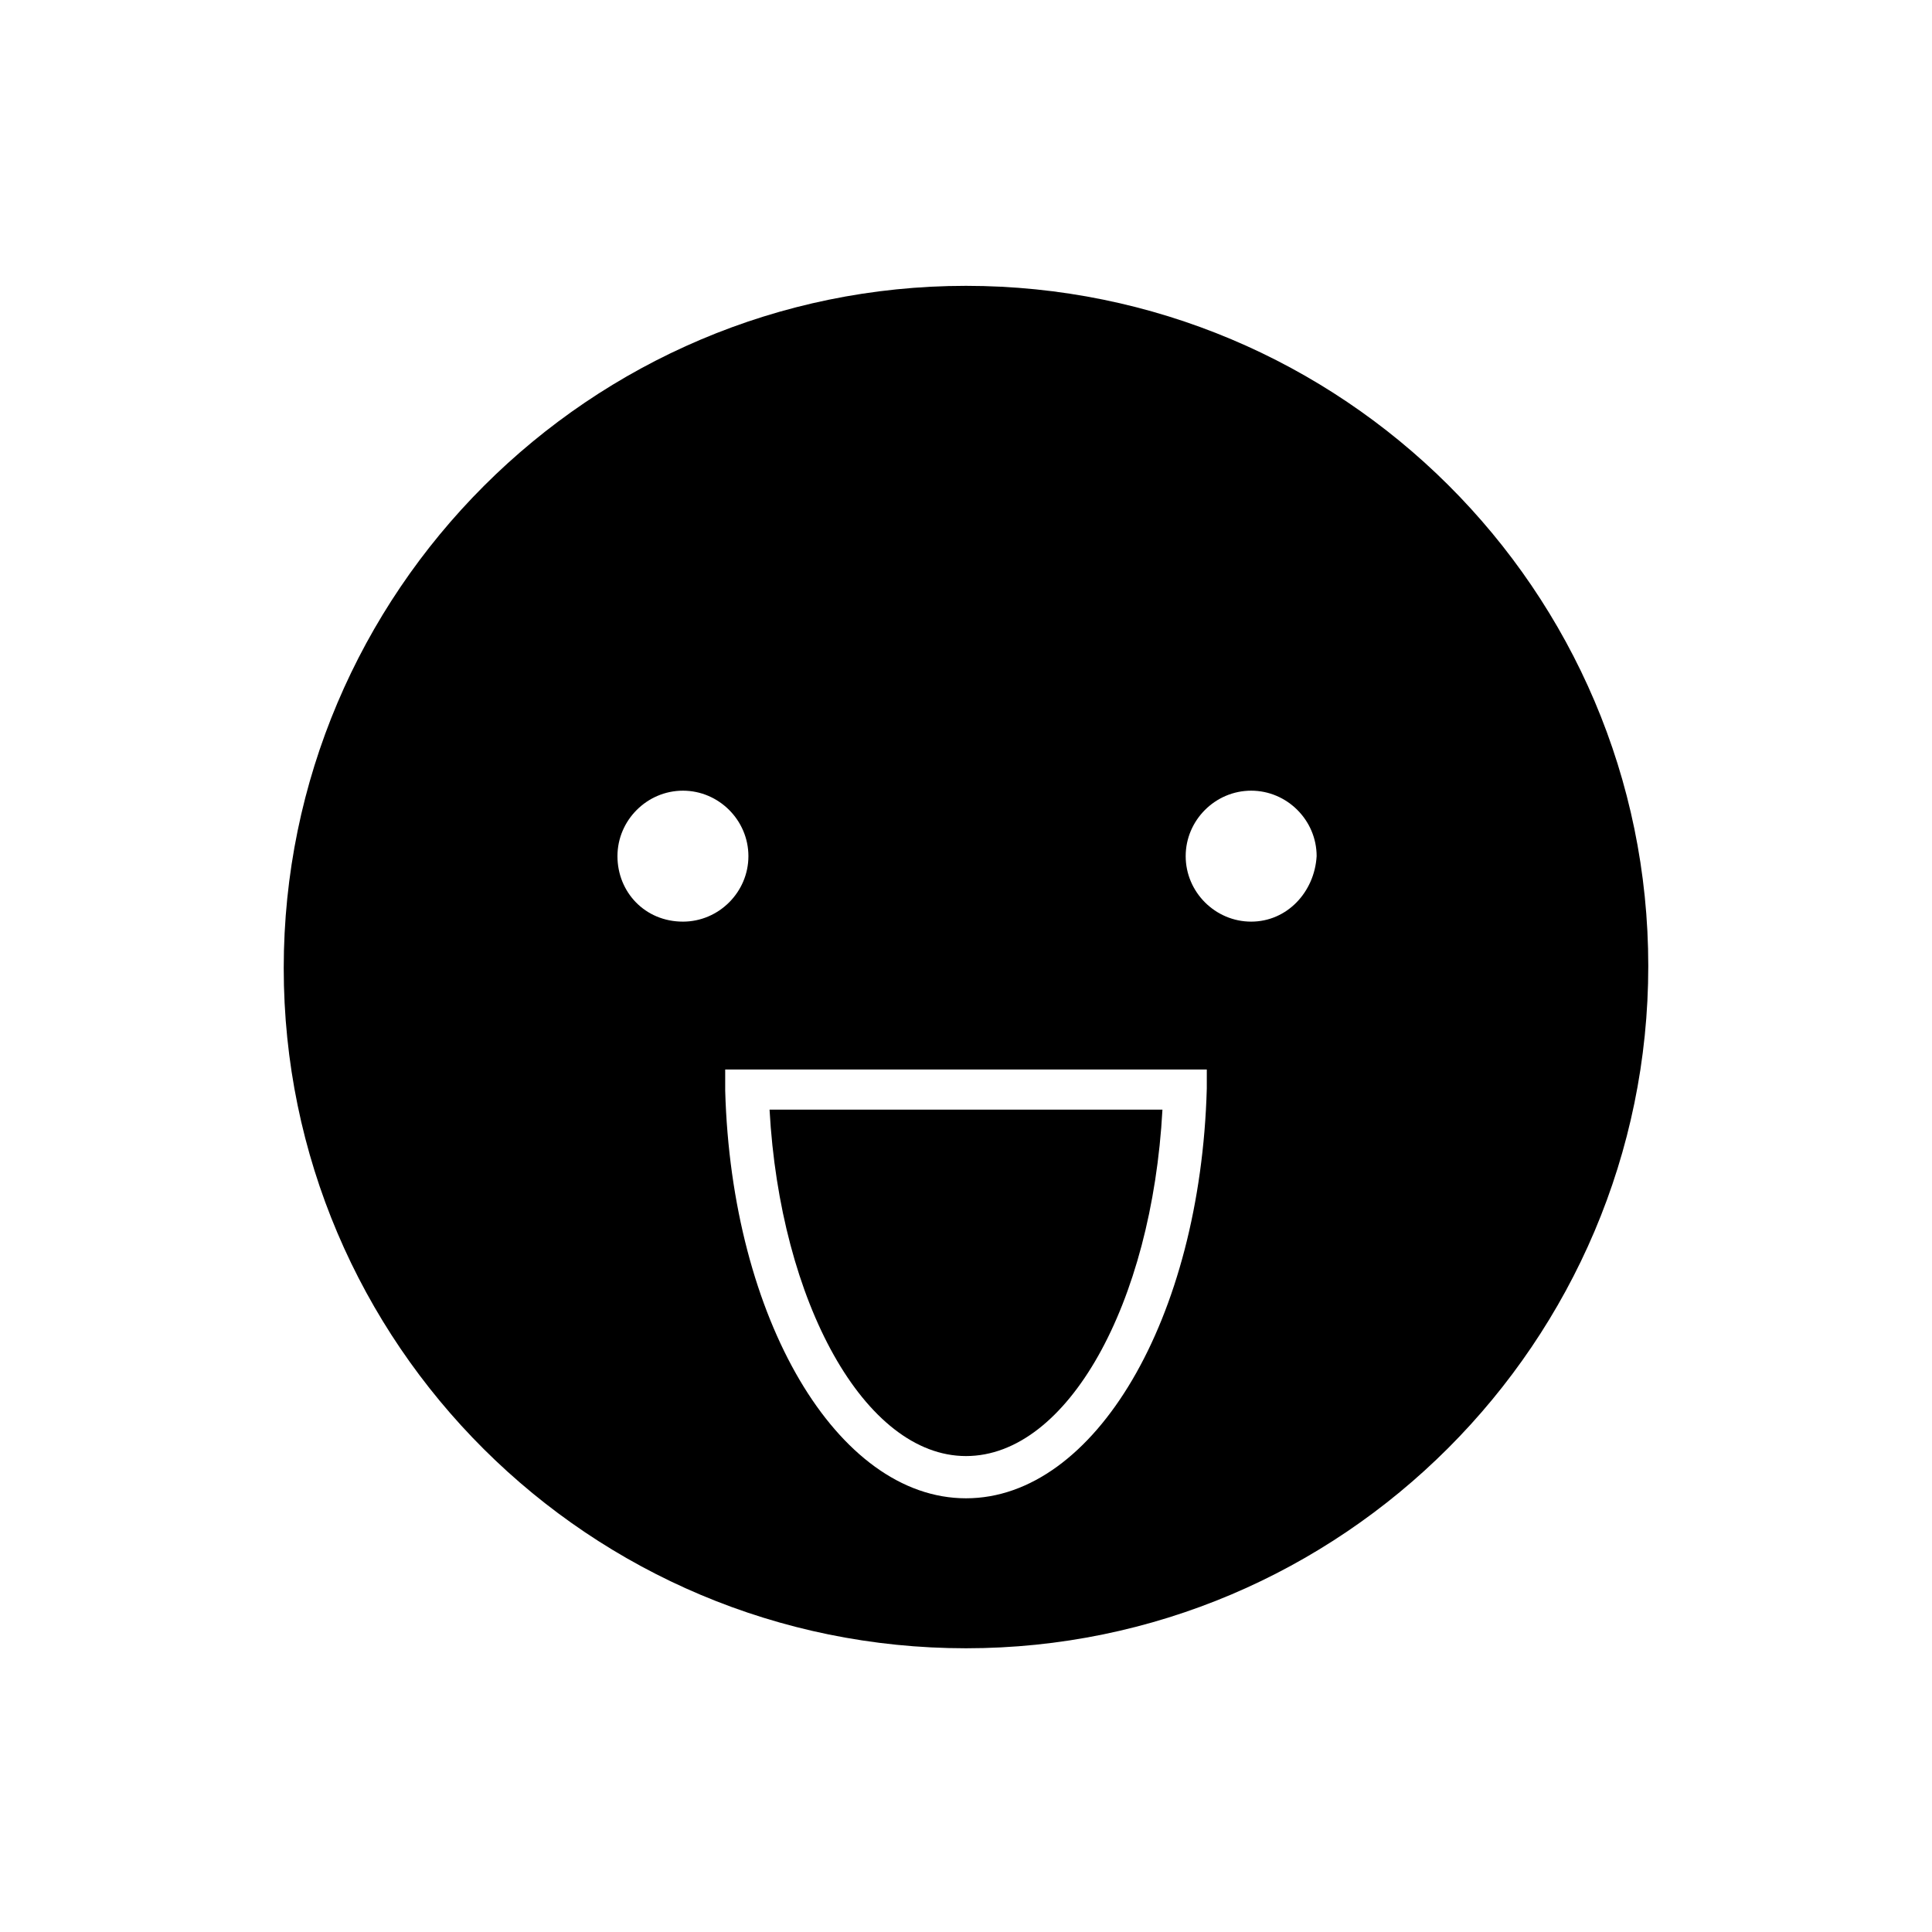
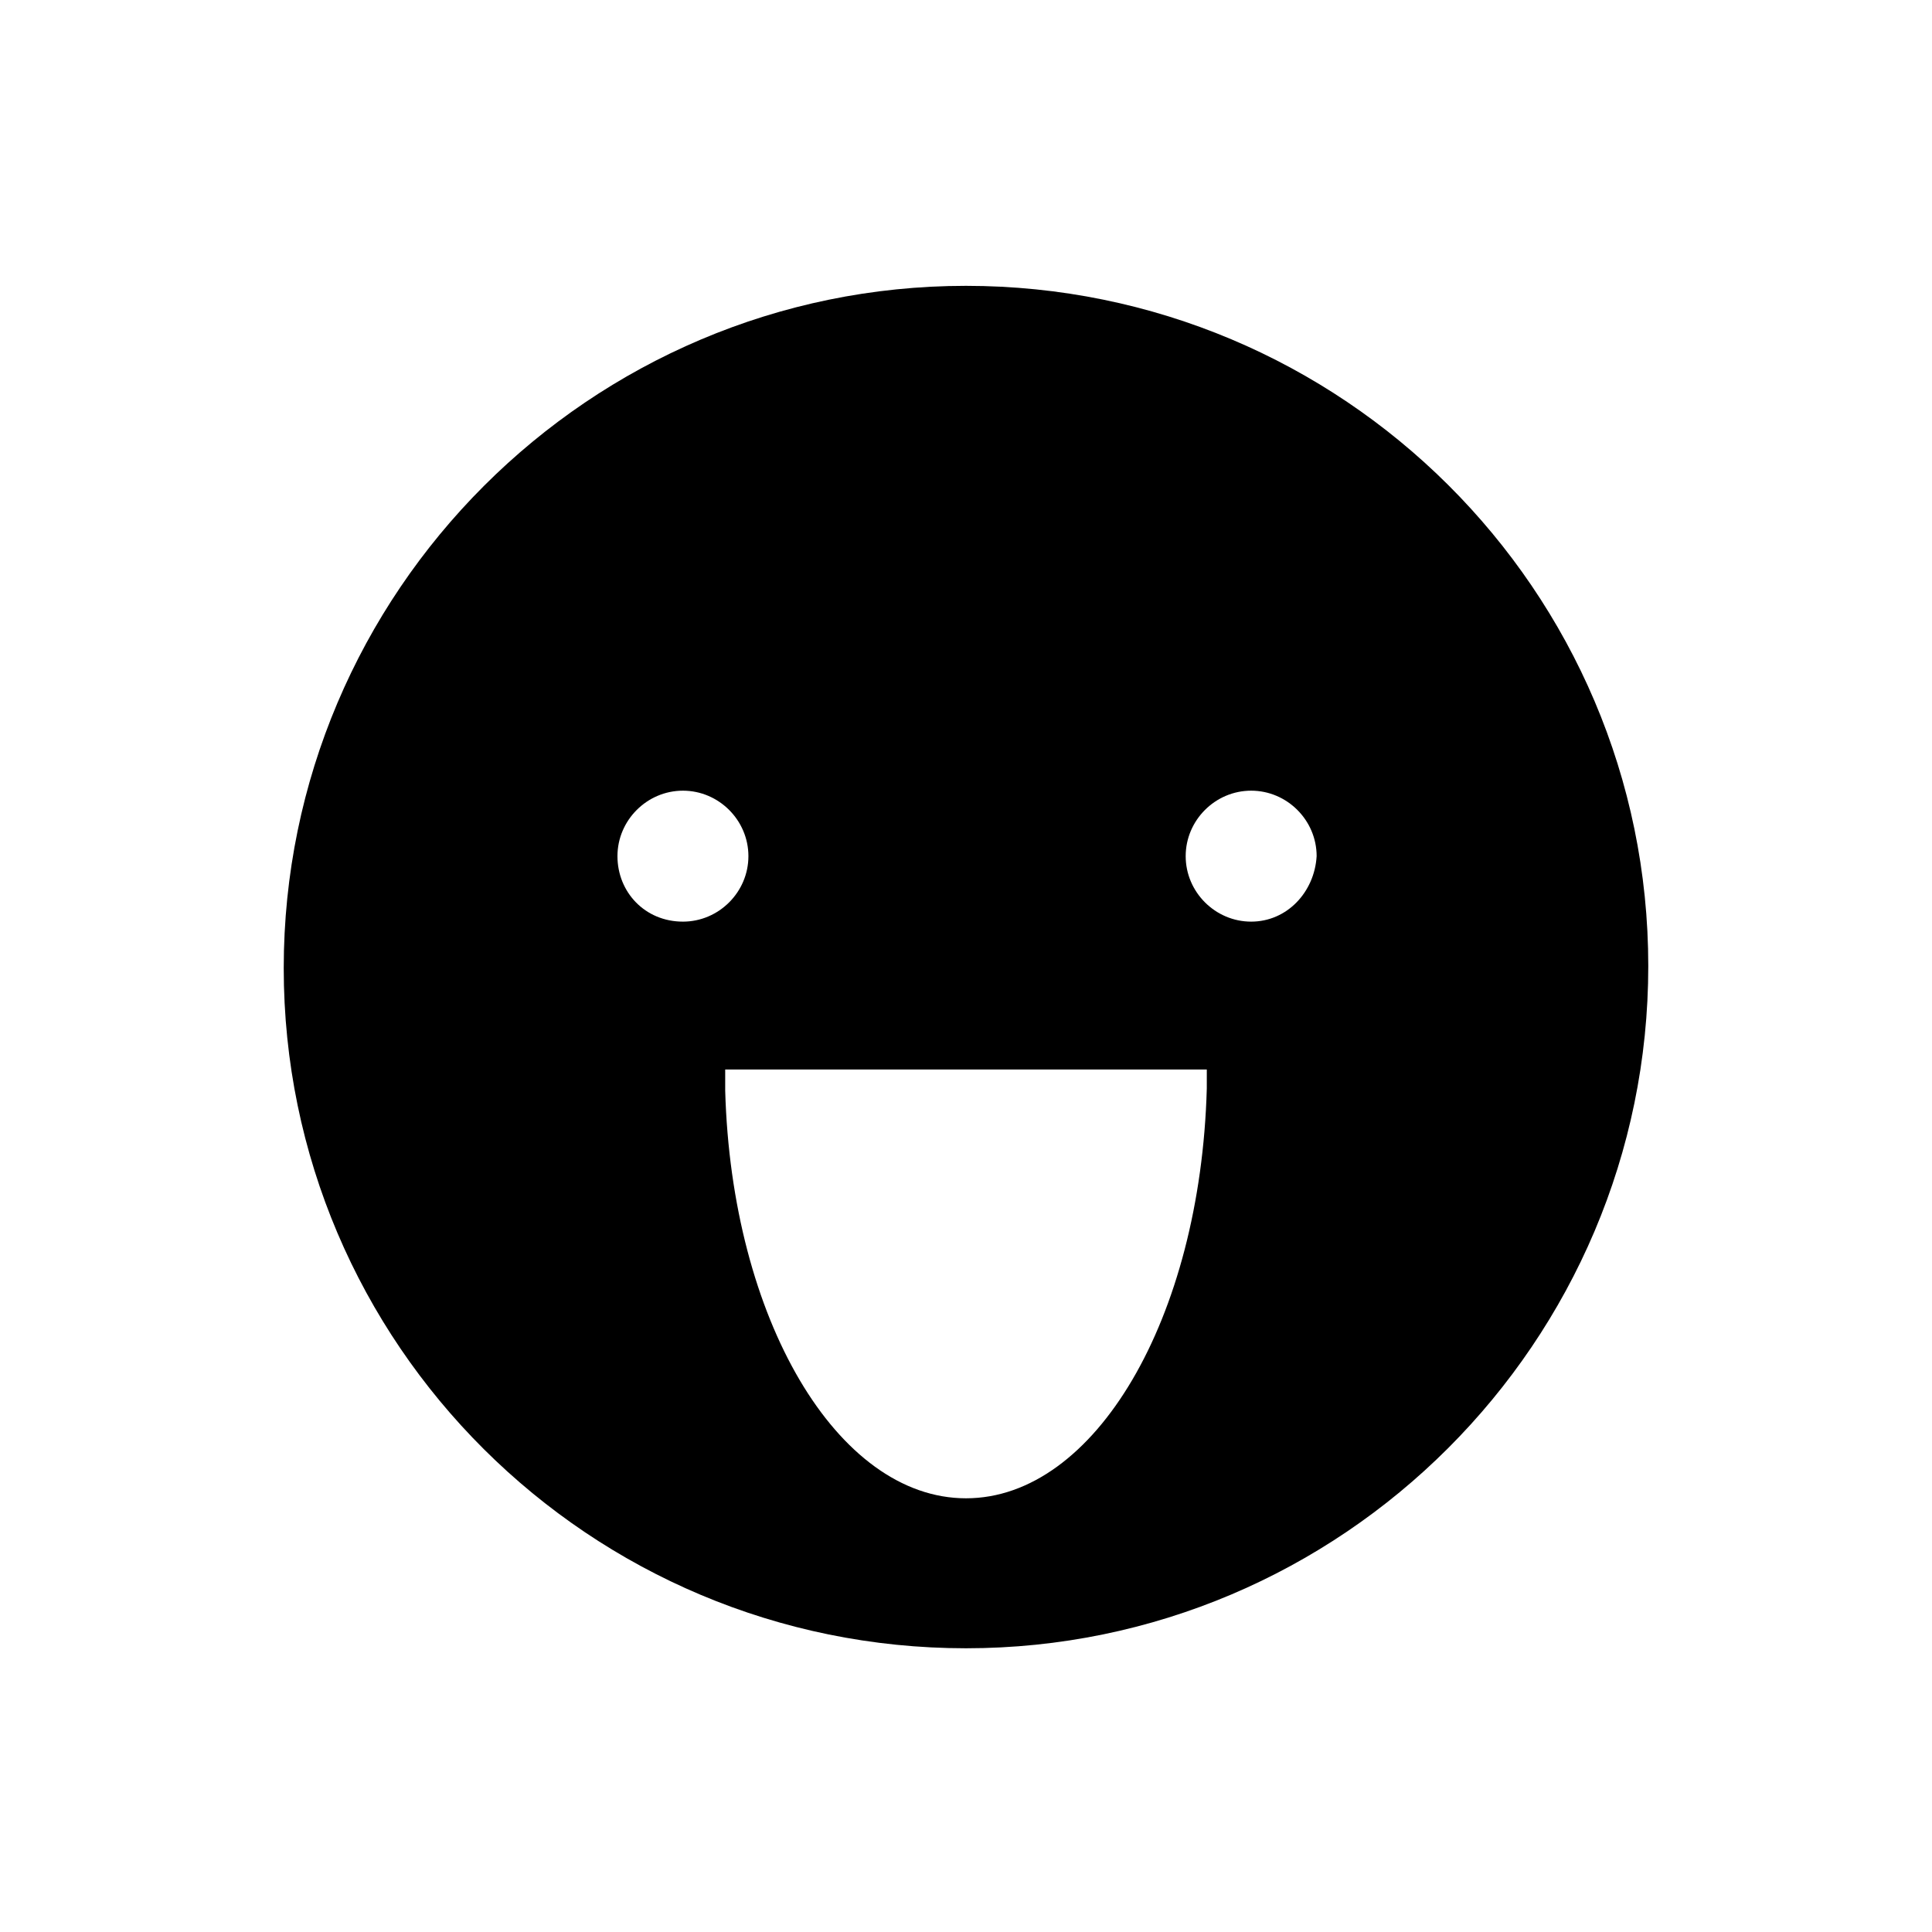
<svg xmlns="http://www.w3.org/2000/svg" fill="#000000" width="800px" height="800px" version="1.1" viewBox="144 144 512 512">
  <g>
-     <path d="m400 529.87c26.871 0 49.262-40.305 52.059-91.805l-104.12-0.004c2.801 50.941 25.191 91.809 52.062 91.809z" />
    <path d="m400 219.75c-99.641 0-180.81 81.168-180.81 180.81 0 99.641 81.168 180.25 180.81 180.25 99.641 0 180.81-81.168 180.81-180.81 0-99.645-81.168-180.25-180.81-180.25zm-92.367 151.14c0-9.516 7.836-17.352 17.352-17.352s17.352 7.836 17.352 17.352-7.836 17.352-17.352 17.352c-10.074 0-17.352-7.836-17.352-17.352zm156.18 61.574c-1.676 61.02-29.668 108.6-63.812 108.6-34.148 0-62.137-47.582-63.816-108.04v-5.598h127.63zm11.758-44.223c-9.516 0-17.352-7.836-17.352-17.352s7.836-17.352 17.352-17.352c9.516 0 17.352 7.836 17.352 17.352-0.559 9.516-7.836 17.352-17.352 17.352z" />
  </g>
</svg>